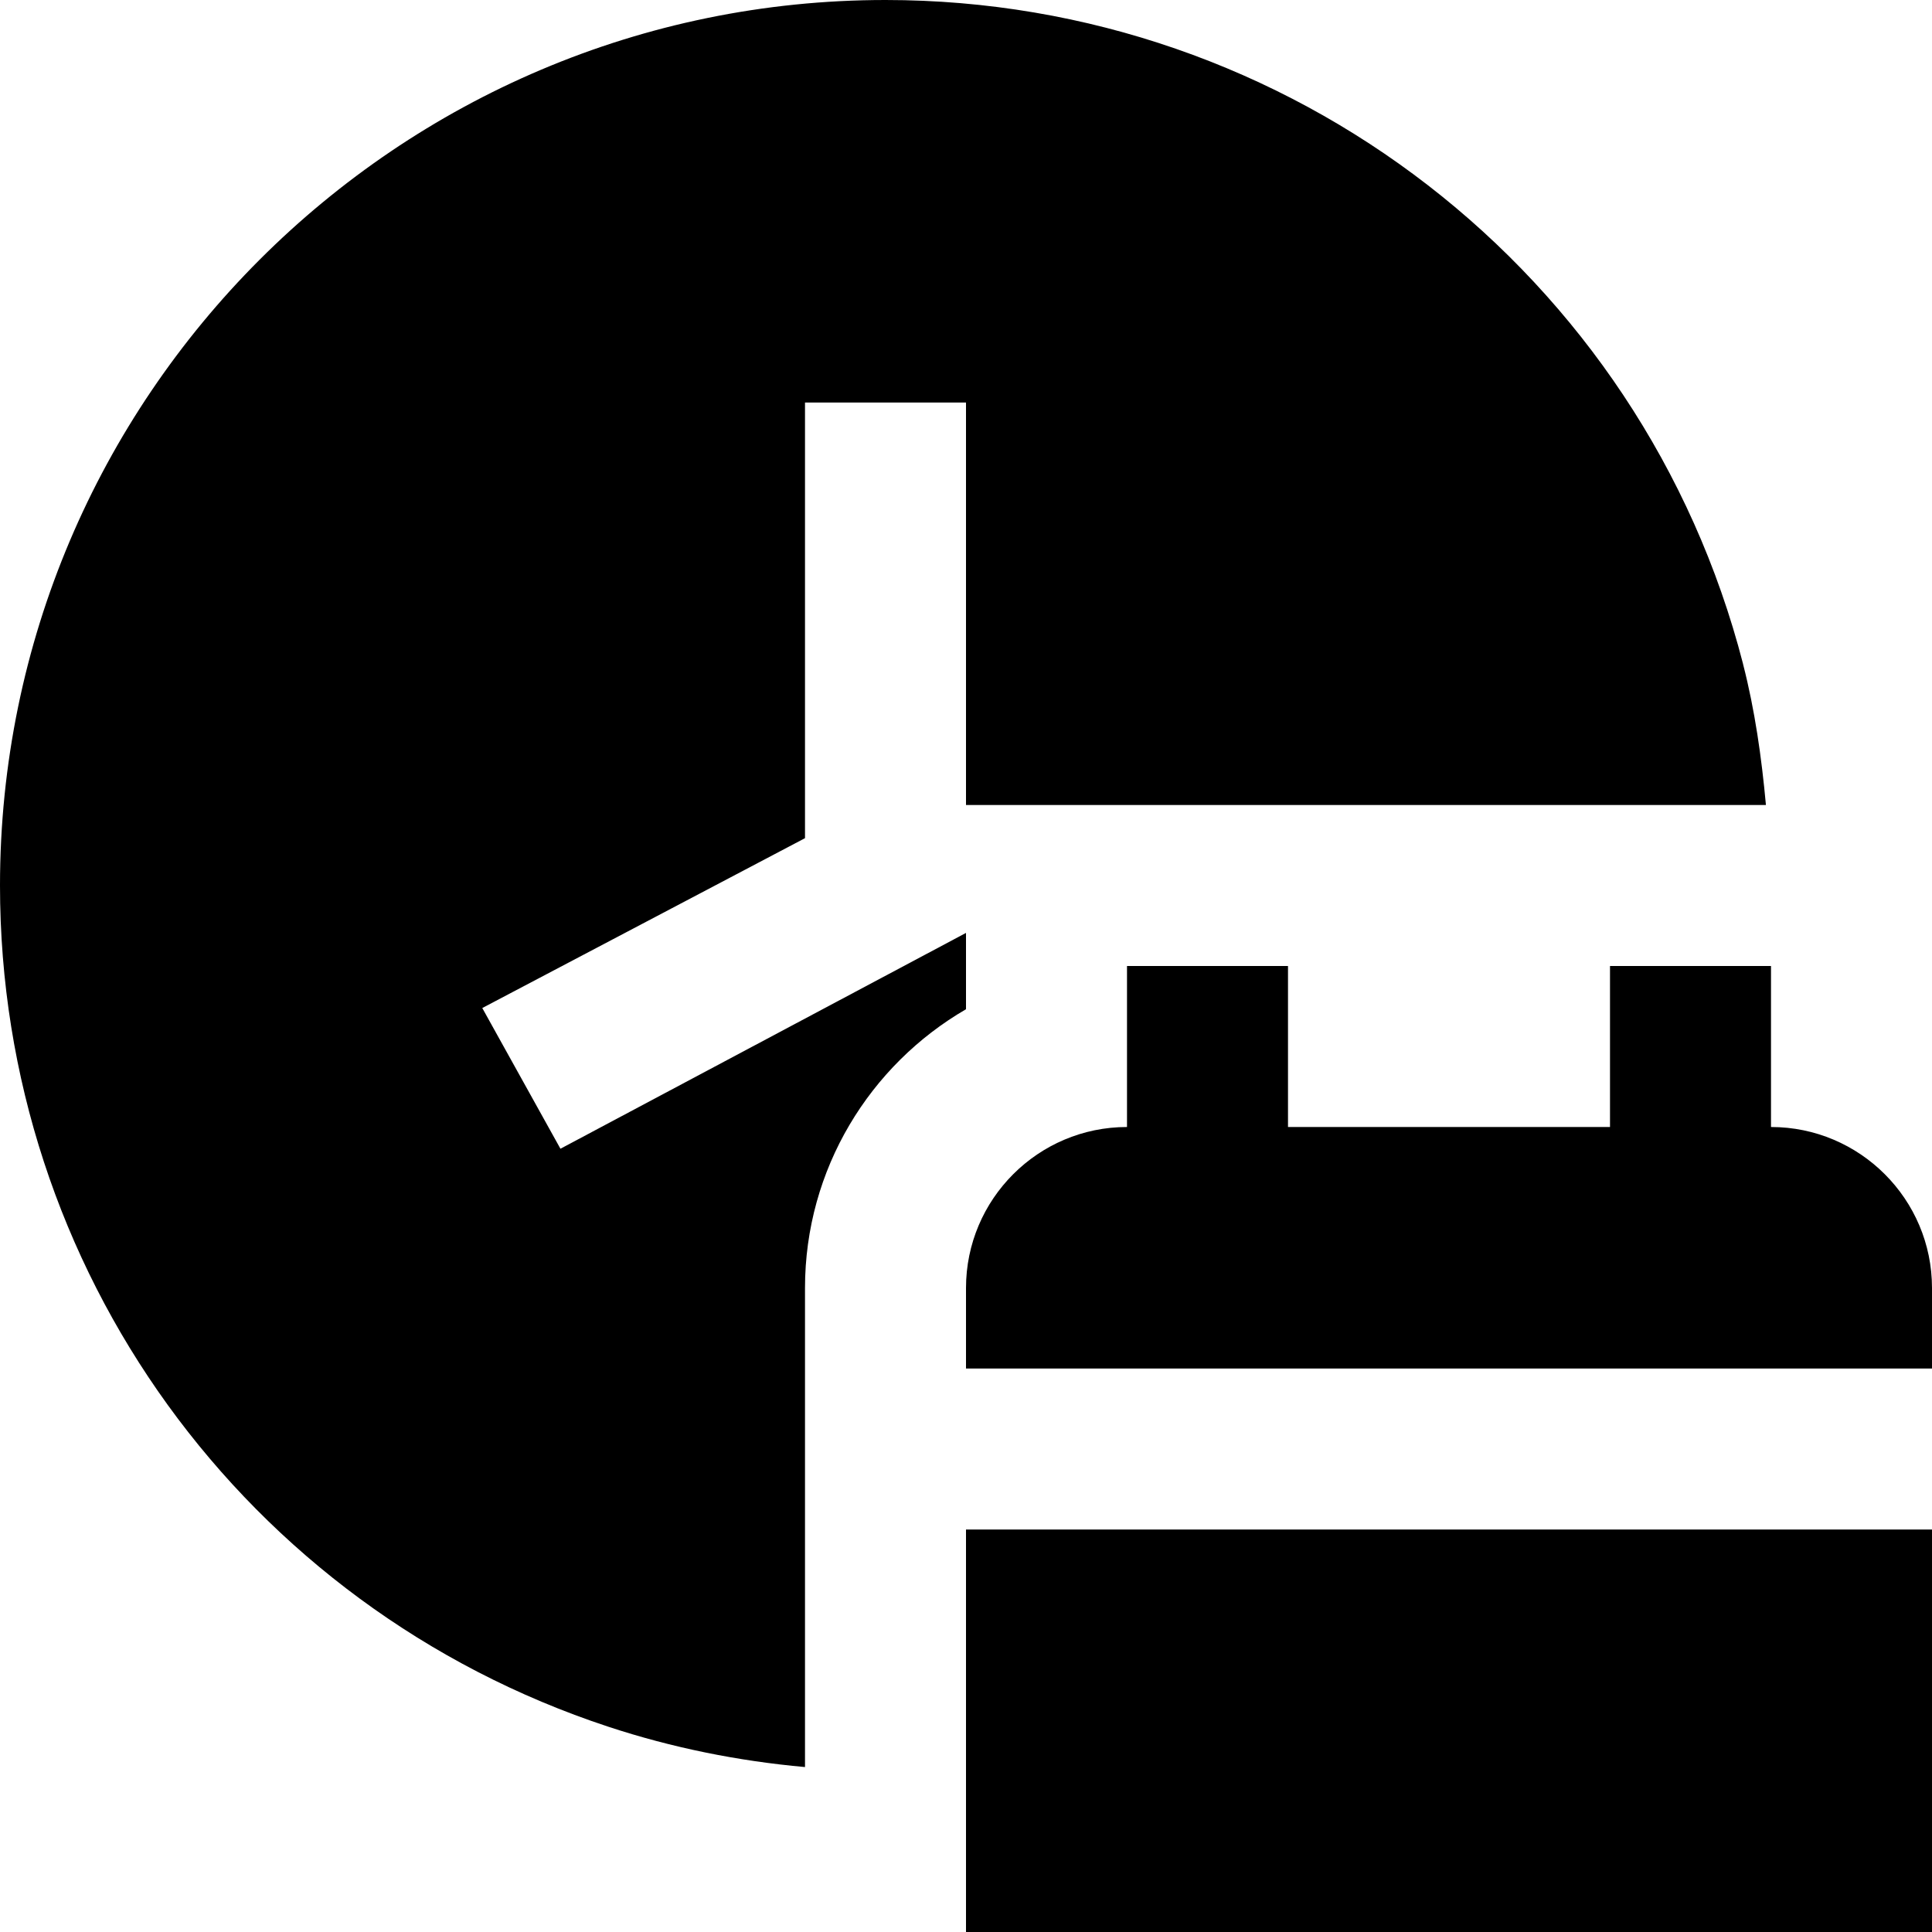
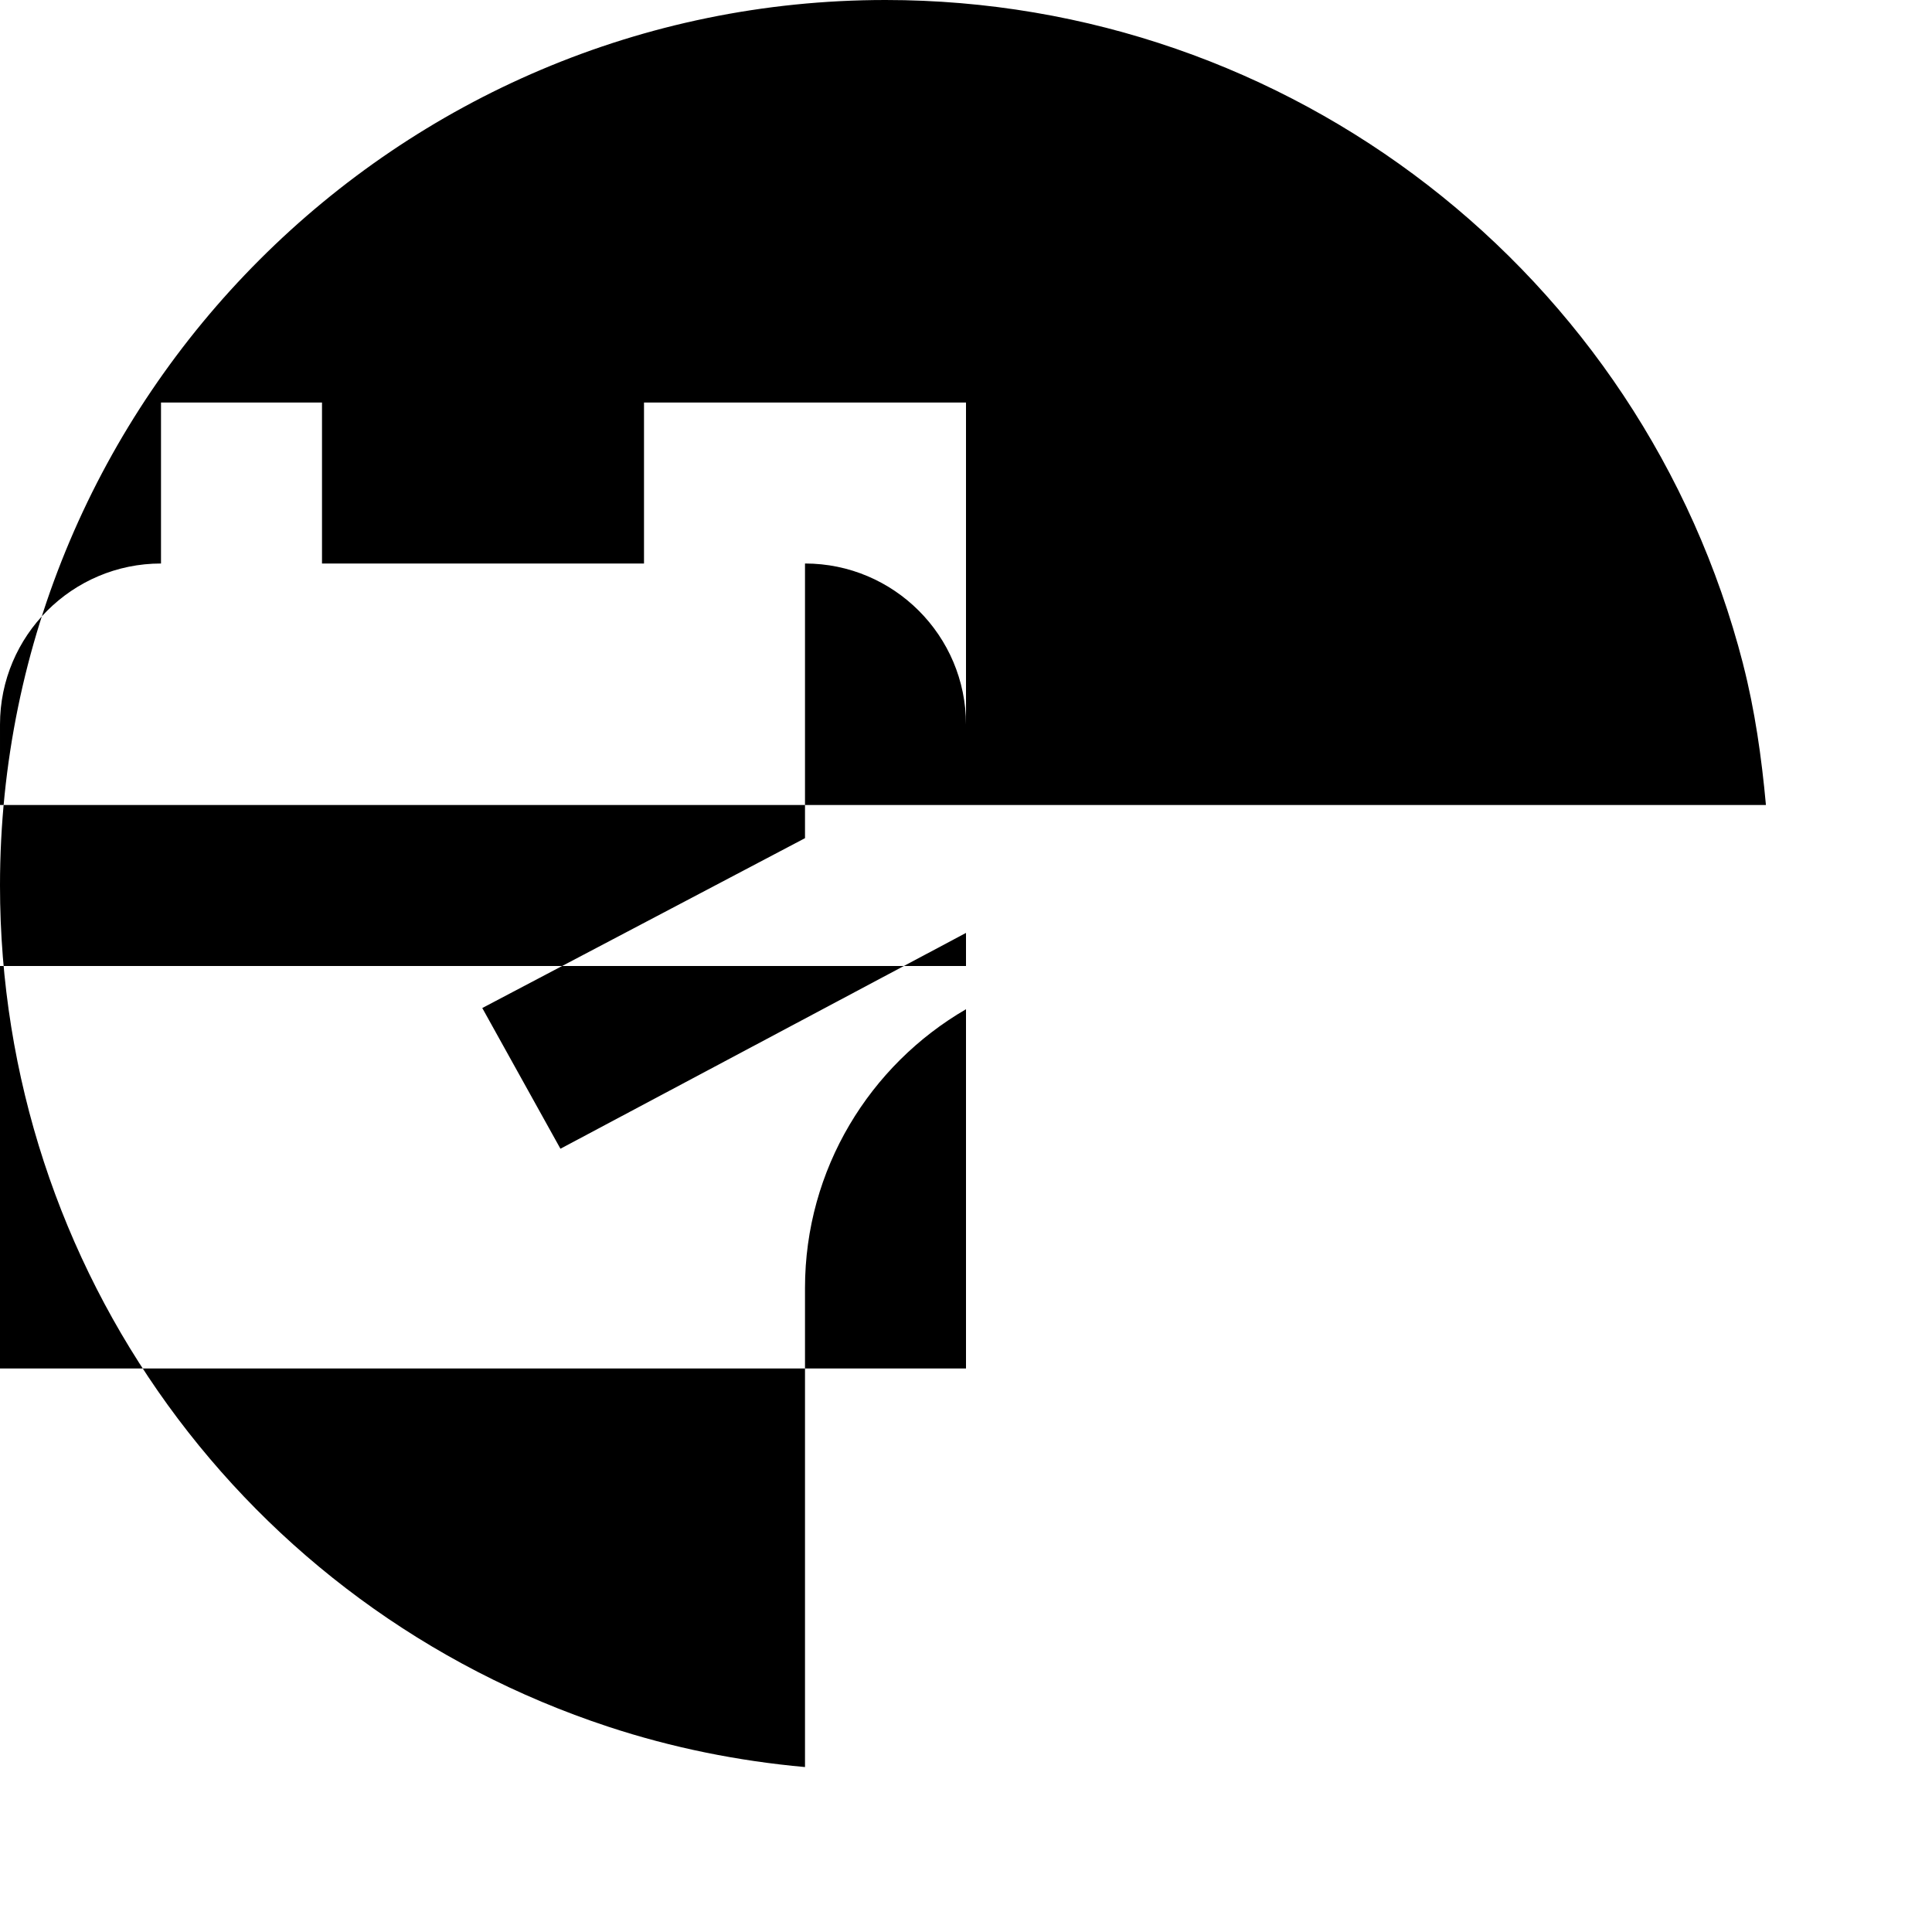
<svg xmlns="http://www.w3.org/2000/svg" id="Layer_1" data-name="Layer 1" viewBox="0 0 24 24">
-   <path d="m12,10v-5h-2v5.412l-4.009,2.11.971,1.748,5.038-2.681v.948c-1.194.693-2,1.986-2,3.463v5.951c-.832-.075-1.651-.24-2.443-.501C3.037,19.961,0,15.762,0,11,0,4.935,4.935,0,11,0c5.022,0,9.402,3.392,10.653,8.248,0,0,0,0,0,.002.147.572.23,1.159.284,1.75h-9.937Zm12,7v-1c0-1.103-.897-2-2-2v-2h-2v2h-4v-2h-2v2c-1.103,0-2,.897-2,2v1h12Zm-12,2v5h12v-5h-12Z" />
+   <path d="m12,10v-5h-2v5.412l-4.009,2.11.971,1.748,5.038-2.681v.948c-1.194.693-2,1.986-2,3.463v5.951c-.832-.075-1.651-.24-2.443-.501C3.037,19.961,0,15.762,0,11,0,4.935,4.935,0,11,0c5.022,0,9.402,3.392,10.653,8.248,0,0,0,0,0,.002.147.572.23,1.159.284,1.75h-9.937Zv-1c0-1.103-.897-2-2-2v-2h-2v2h-4v-2h-2v2c-1.103,0-2,.897-2,2v1h12Zm-12,2v5h12v-5h-12Z" />
</svg>